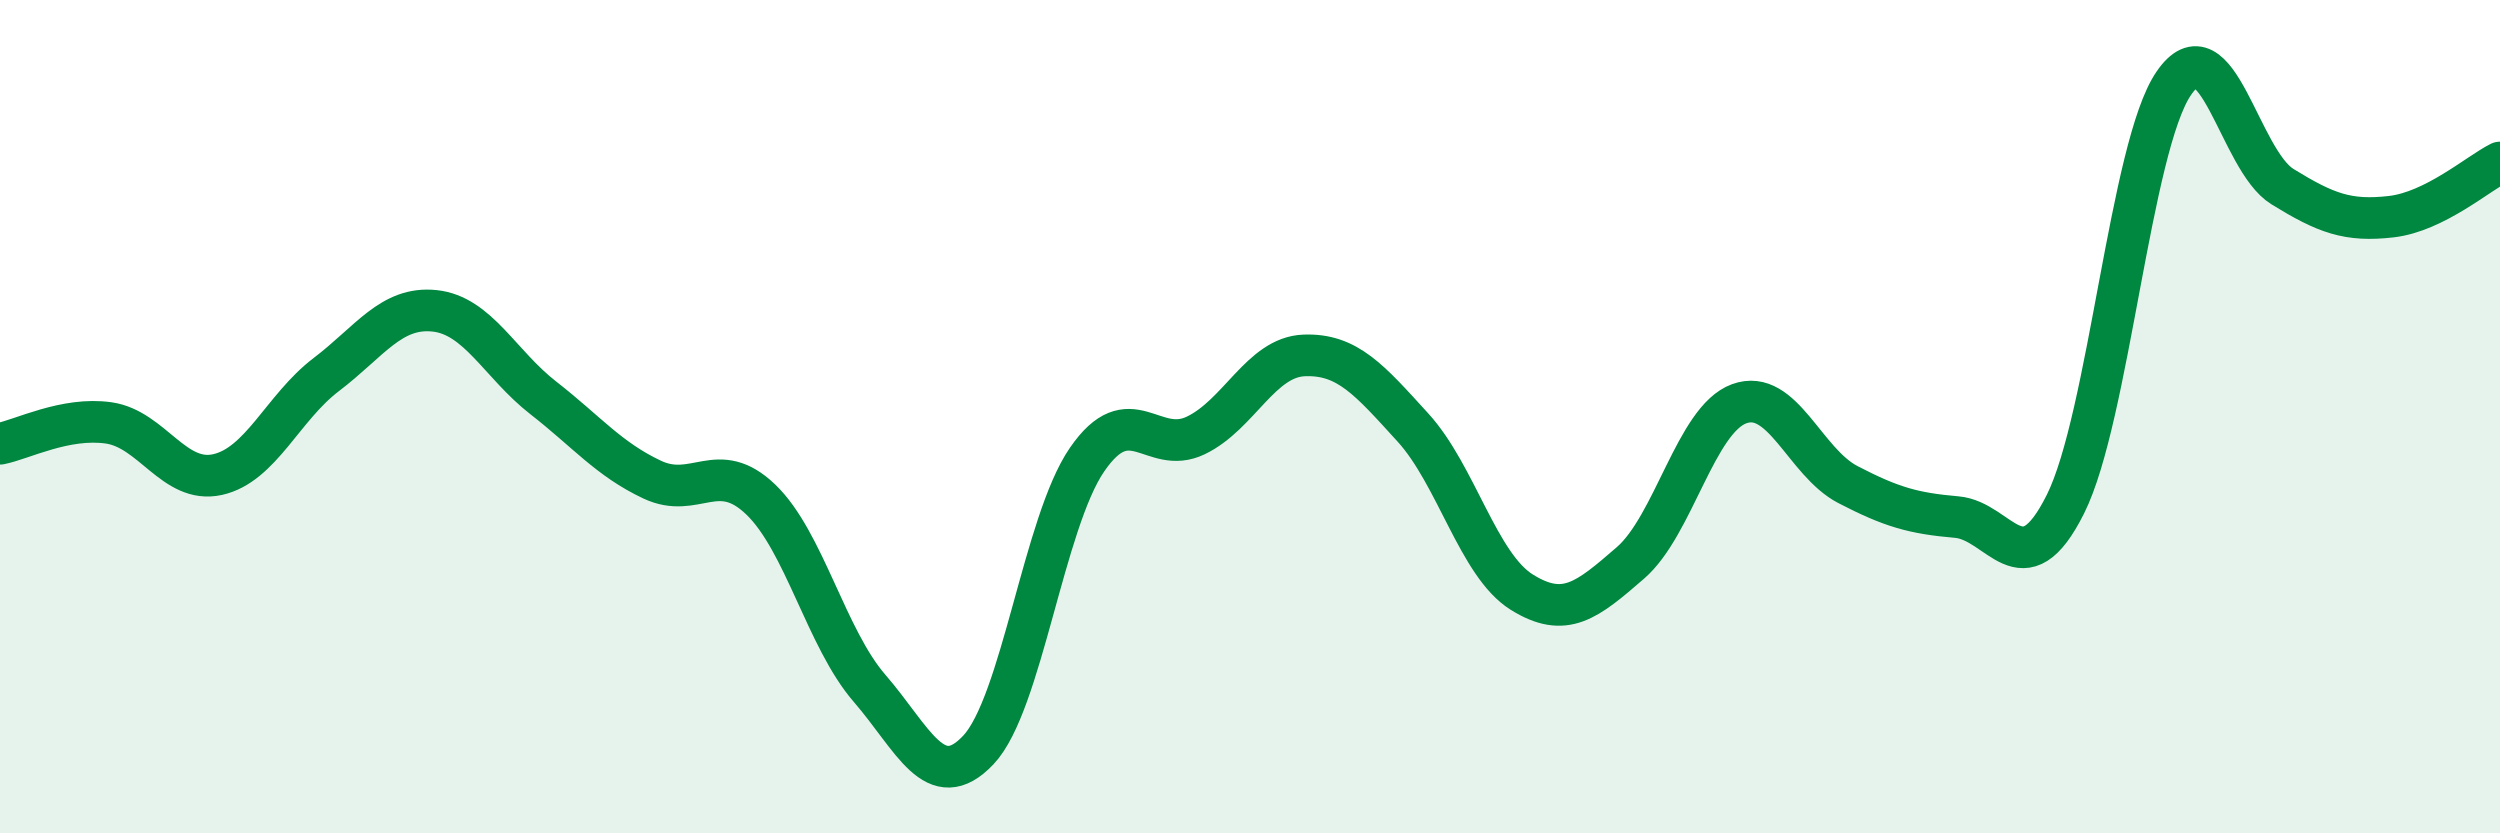
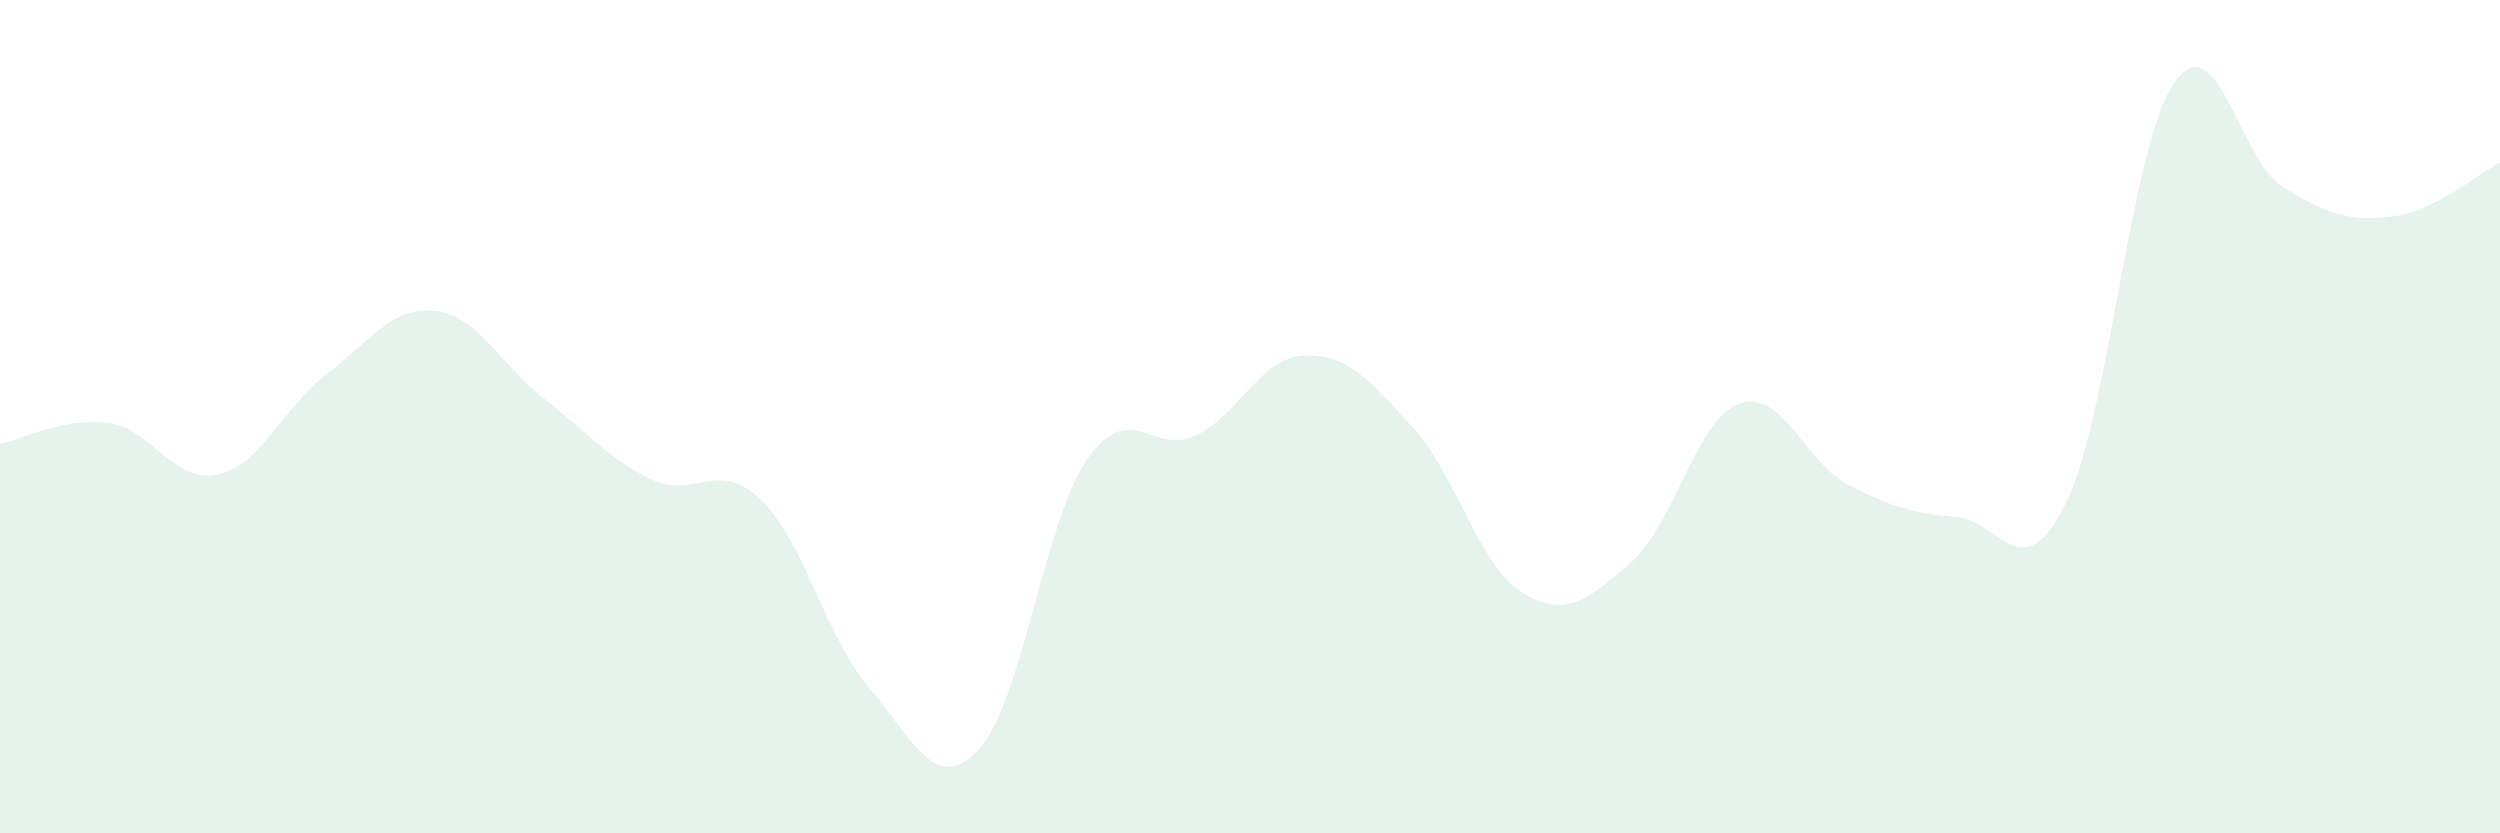
<svg xmlns="http://www.w3.org/2000/svg" width="60" height="20" viewBox="0 0 60 20">
  <path d="M 0,10.65 C 0.52,10.55 1.57,10 2.61,10.15 C 3.65,10.3 4.18,11.62 5.22,11.39 C 6.26,11.16 6.79,9.78 7.83,8.99 C 8.87,8.2 9.39,7.35 10.43,7.46 C 11.47,7.57 12,8.74 13.04,9.55 C 14.08,10.36 14.61,11.02 15.65,11.51 C 16.69,12 17.22,10.99 18.26,11.99 C 19.3,12.99 19.83,15.32 20.87,16.52 C 21.91,17.72 22.44,19.1 23.48,18 C 24.52,16.9 25.05,12.54 26.09,11.03 C 27.13,9.52 27.66,10.95 28.7,10.45 C 29.74,9.95 30.26,8.57 31.3,8.53 C 32.34,8.49 32.87,9.12 33.91,10.26 C 34.95,11.4 35.48,13.56 36.52,14.21 C 37.56,14.86 38.09,14.41 39.13,13.51 C 40.17,12.61 40.7,10.07 41.74,9.69 C 42.78,9.31 43.31,11.09 44.35,11.63 C 45.39,12.17 45.92,12.32 46.96,12.41 C 48,12.5 48.53,14.18 49.57,12.1 C 50.61,10.02 51.13,3.52 52.17,2 C 53.21,0.48 53.74,3.84 54.78,4.48 C 55.82,5.12 56.35,5.32 57.39,5.2 C 58.43,5.08 59.48,4.16 60,3.9L60 20L0 20Z" fill="#008740" opacity="0.1" stroke-linecap="round" stroke-linejoin="round" />
-   <path d="M 0,10.65 C 0.52,10.55 1.57,10 2.61,10.15 C 3.65,10.3 4.18,11.62 5.22,11.39 C 6.26,11.16 6.79,9.78 7.83,8.99 C 8.87,8.2 9.39,7.35 10.43,7.46 C 11.47,7.57 12,8.74 13.04,9.55 C 14.08,10.36 14.61,11.02 15.65,11.51 C 16.69,12 17.22,10.99 18.26,11.99 C 19.3,12.99 19.83,15.32 20.87,16.52 C 21.91,17.72 22.44,19.1 23.48,18 C 24.52,16.9 25.05,12.54 26.09,11.03 C 27.13,9.52 27.66,10.95 28.7,10.45 C 29.74,9.95 30.26,8.57 31.3,8.53 C 32.34,8.49 32.87,9.12 33.91,10.26 C 34.95,11.4 35.48,13.56 36.52,14.21 C 37.56,14.86 38.09,14.41 39.13,13.51 C 40.17,12.61 40.7,10.07 41.74,9.69 C 42.78,9.31 43.31,11.09 44.35,11.63 C 45.39,12.17 45.92,12.32 46.96,12.41 C 48,12.5 48.53,14.18 49.57,12.1 C 50.61,10.02 51.13,3.52 52.17,2 C 53.21,0.48 53.74,3.84 54.78,4.48 C 55.82,5.12 56.35,5.32 57.39,5.2 C 58.43,5.08 59.48,4.16 60,3.9" stroke="#008740" stroke-width="1" fill="none" stroke-linecap="round" stroke-linejoin="round" />
</svg>